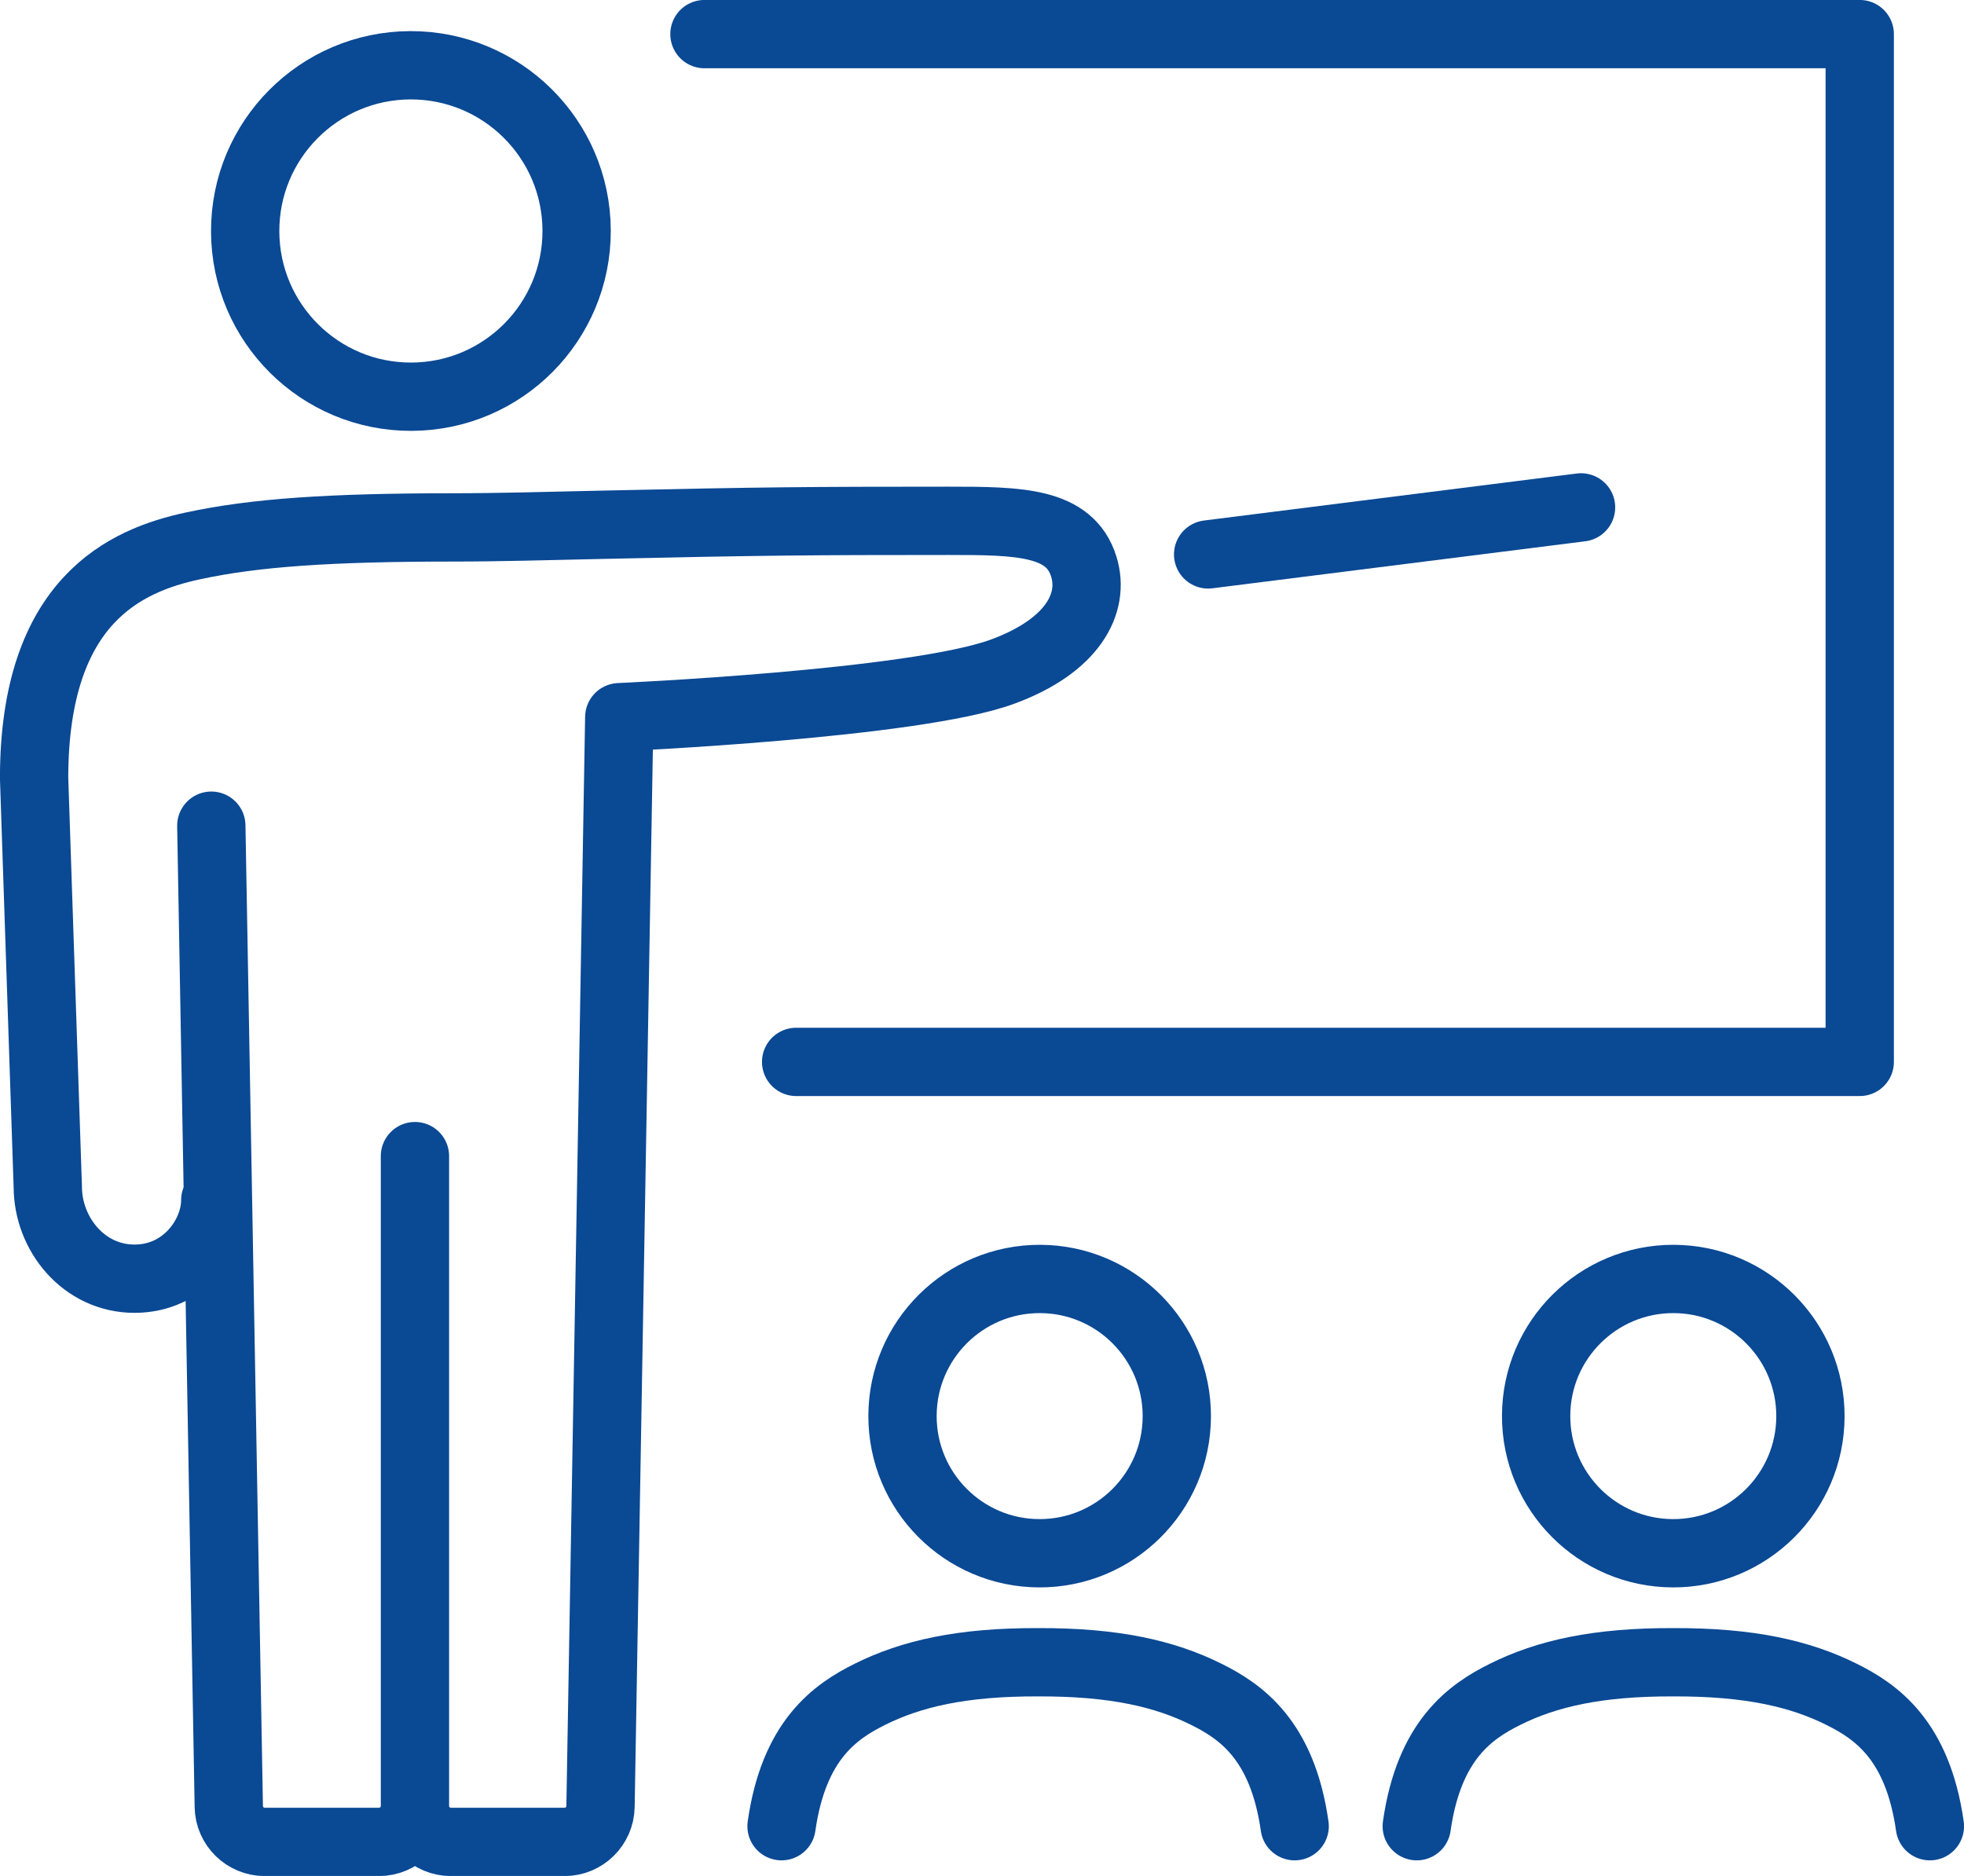
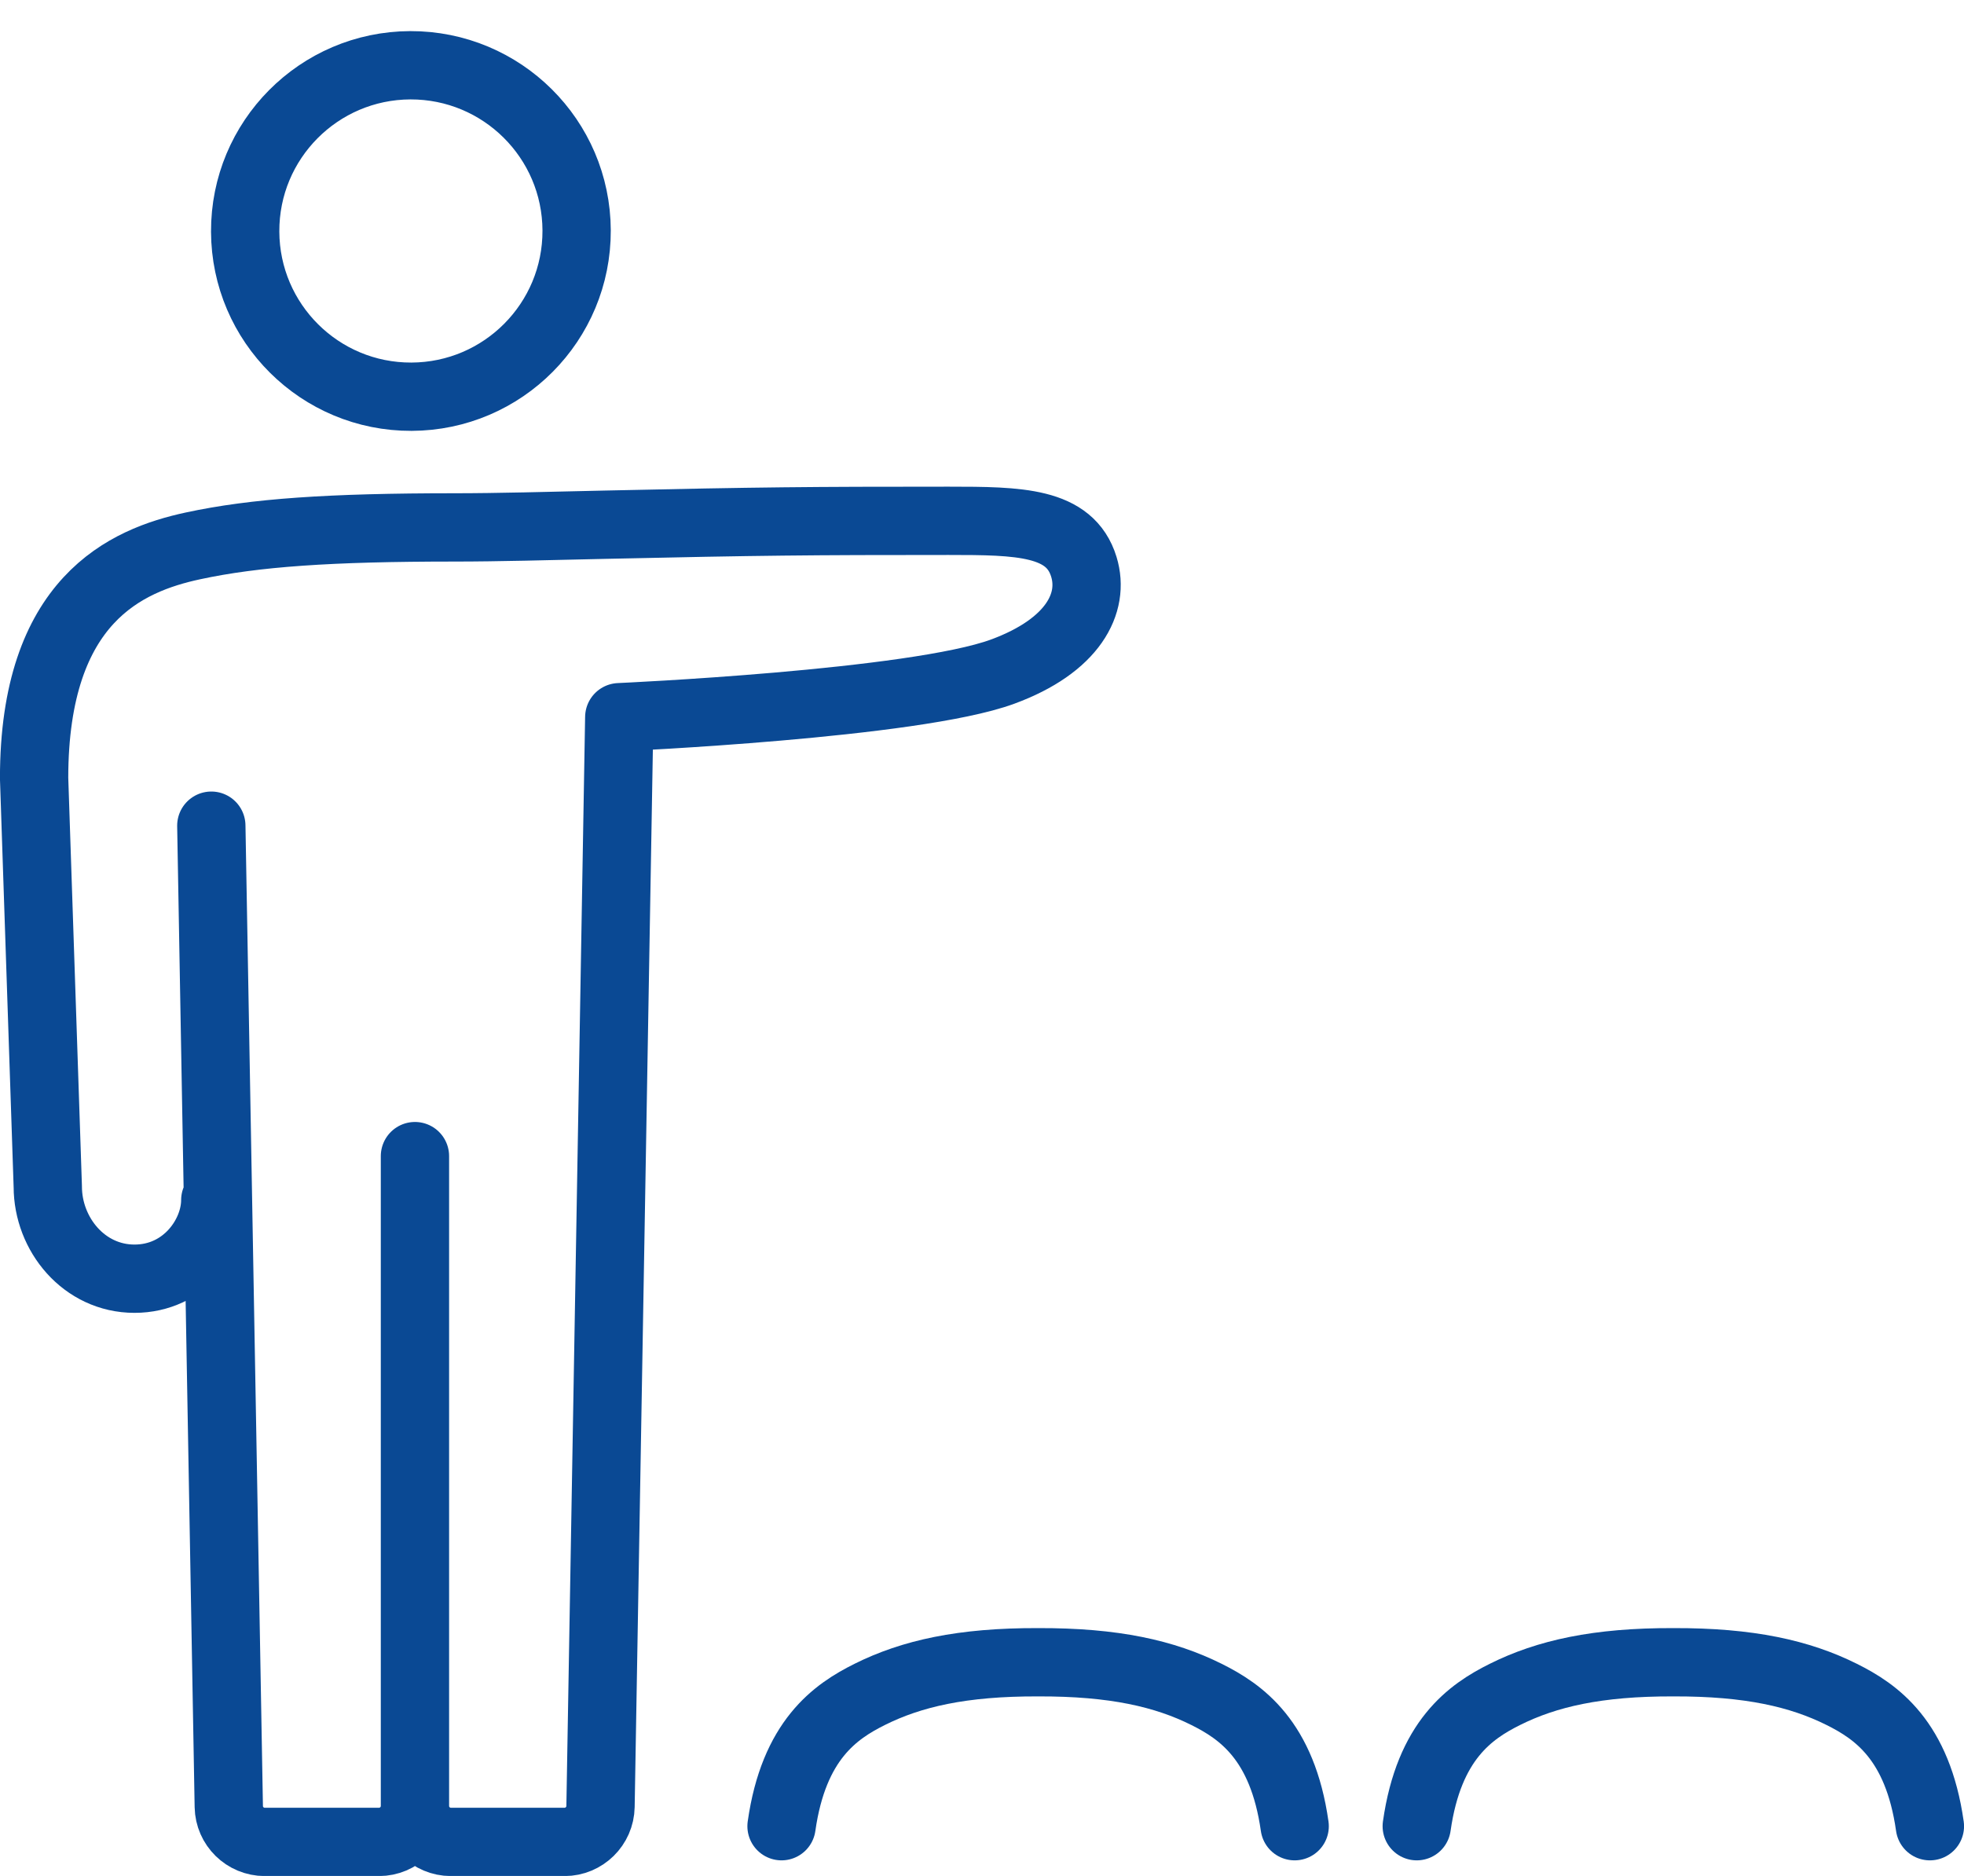
<svg xmlns="http://www.w3.org/2000/svg" id="_レイヤー_2" data-name="レイヤー 2" viewBox="0 0 232.63 222.2">
  <defs>
    <style>
      .cls-1 {
        fill: none;
        stroke: #0a4994;
        stroke-linecap: round;
        stroke-linejoin: round;
        stroke-width: 8.09px;
      }
    </style>
  </defs>
  <g id="_レイヤー_4" data-name="レイヤー 4">
    <g>
      <path class="cls-1" d="M29.04,27.43c.04,10.84,8.86,19.6,19.7,19.56,10.84-.04,19.6-8.86,19.56-19.7S59.44,7.7,48.6,7.73c-10.84.04-19.6,8.86-19.56,19.7Z" />
      <path class="cls-1" d="M25.5,142.15c0,4.16-3.59,9.31-9.57,9.31s-10.27-5.27-10.27-10.91l-1.62-48.38c0-21.12,10.92-25.81,18.81-27.51,7.33-1.58,16.23-2.19,30.99-2.19,5.17,0,11.13-.17,17.86-.32,18.47-.41,24.18-.46,40.65-.46,8.36,0,14.39.08,16.03,5.45,1.31,4.28-1.25,9.34-9.64,12.42-10.47,3.84-45.39,5.39-45.39,5.39l-2.22,129.03c-.04,2.32-1.94,4.19-4.26,4.19h-13.46c-2.35,0-4.26-1.91-4.26-4.26v-76.97,76.97c0,2.35-1.91,4.26-4.26,4.26h-13.53c-2.32,0-4.22-1.86-4.26-4.18l-2.07-116.19" />
-       <polyline class="cls-1" points="94.3 125.78 220.28 125.78 220.28 4.04 83.44 4.04" />
      <g>
-         <path class="cls-1" d="M139.39,167.79c-.03,8.97-7.33,16.22-16.3,16.19-8.97-.03-16.22-7.33-16.19-16.3.03-8.97,7.33-16.22,16.3-16.19,8.97.03,16.22,7.33,16.19,16.3Z" />
        <path class="cls-1" d="M153.35,216.31c-1.45-10.21-6.37-13.58-10.44-15.61-4.95-2.47-10.96-3.84-19.95-3.81-8.99-.03-15,1.34-19.95,3.81-4.07,2.03-8.99,5.4-10.44,15.61" />
      </g>
      <g>
        <path class="cls-1" d="M228.59,216.31c-1.45-10.21-6.37-13.58-10.44-15.61-4.95-2.47-10.96-3.84-19.95-3.81-8.99-.03-15,1.34-19.95,3.81-4.07,2.03-8.99,5.4-10.44,15.61" />
-         <path class="cls-1" d="M214.44,167.79c-.03,8.97-7.33,16.22-16.3,16.19-8.97-.03-16.22-7.33-16.19-16.3.03-8.97,7.33-16.22,16.3-16.19,8.97.03,16.22,7.33,16.19,16.3Z" />
      </g>
-       <line class="cls-1" x1="143.1" y1="65.67" x2="187.27" y2="60.1" />
    </g>
  </g>
</svg>